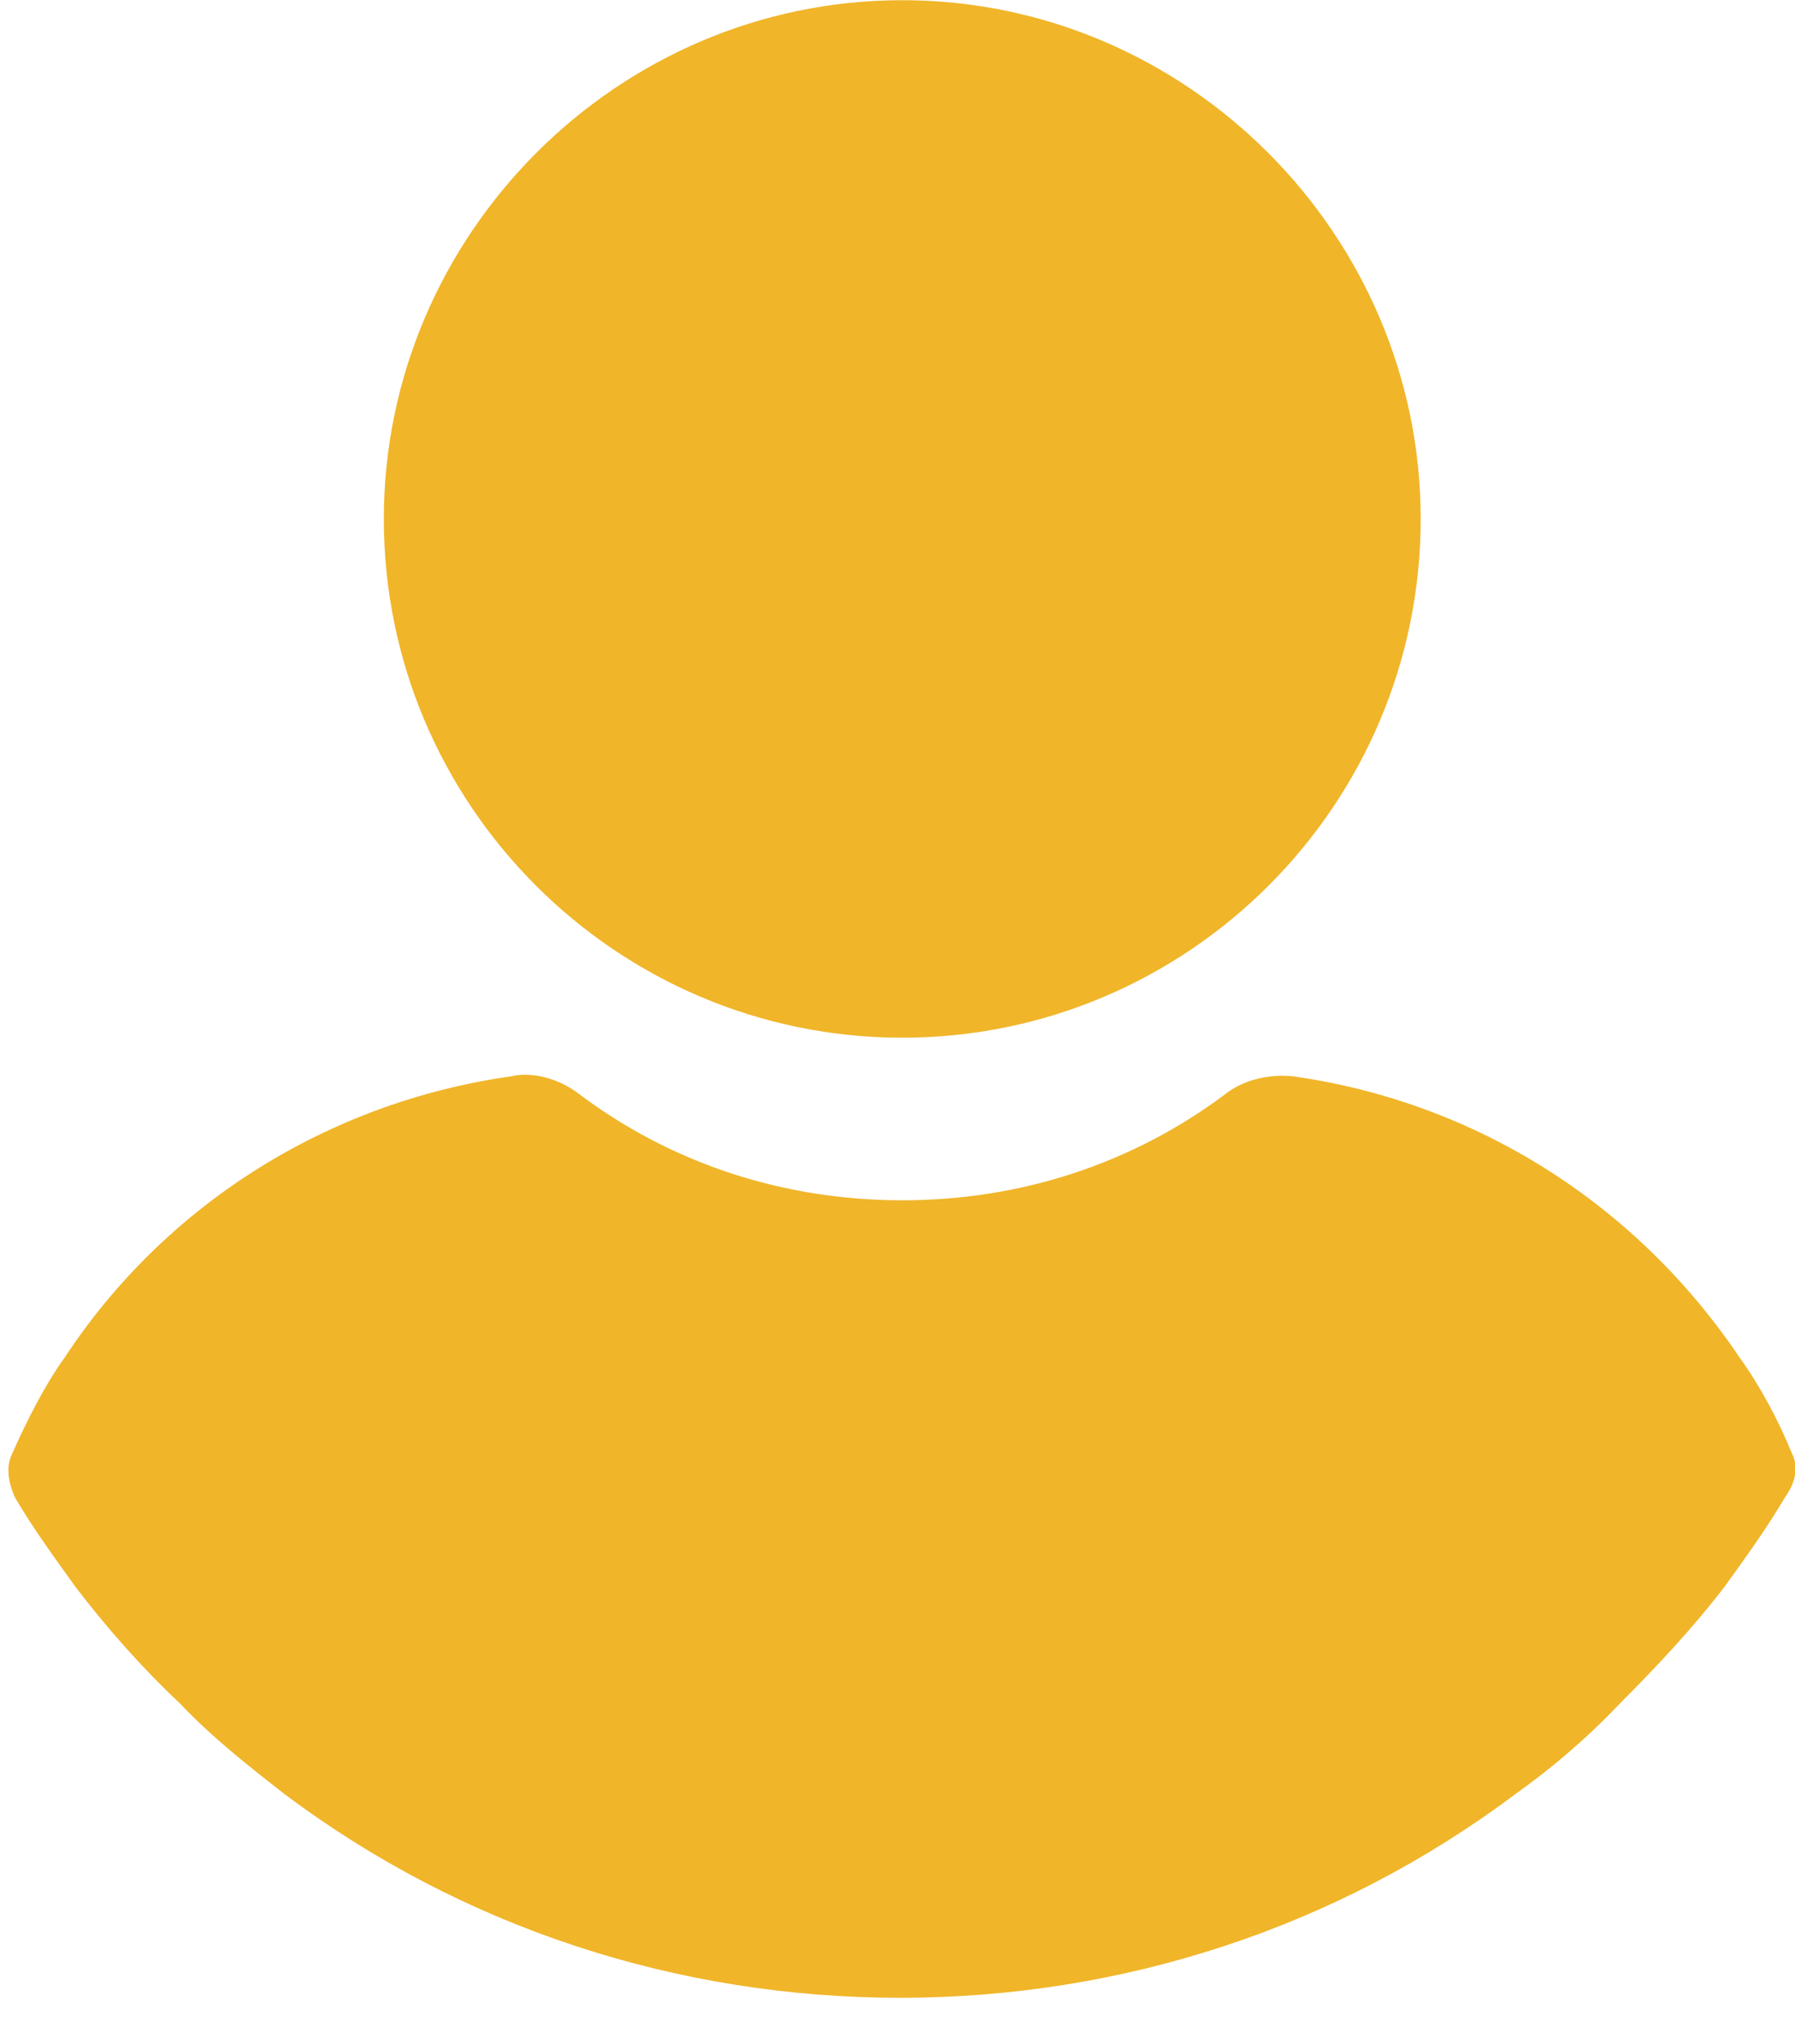
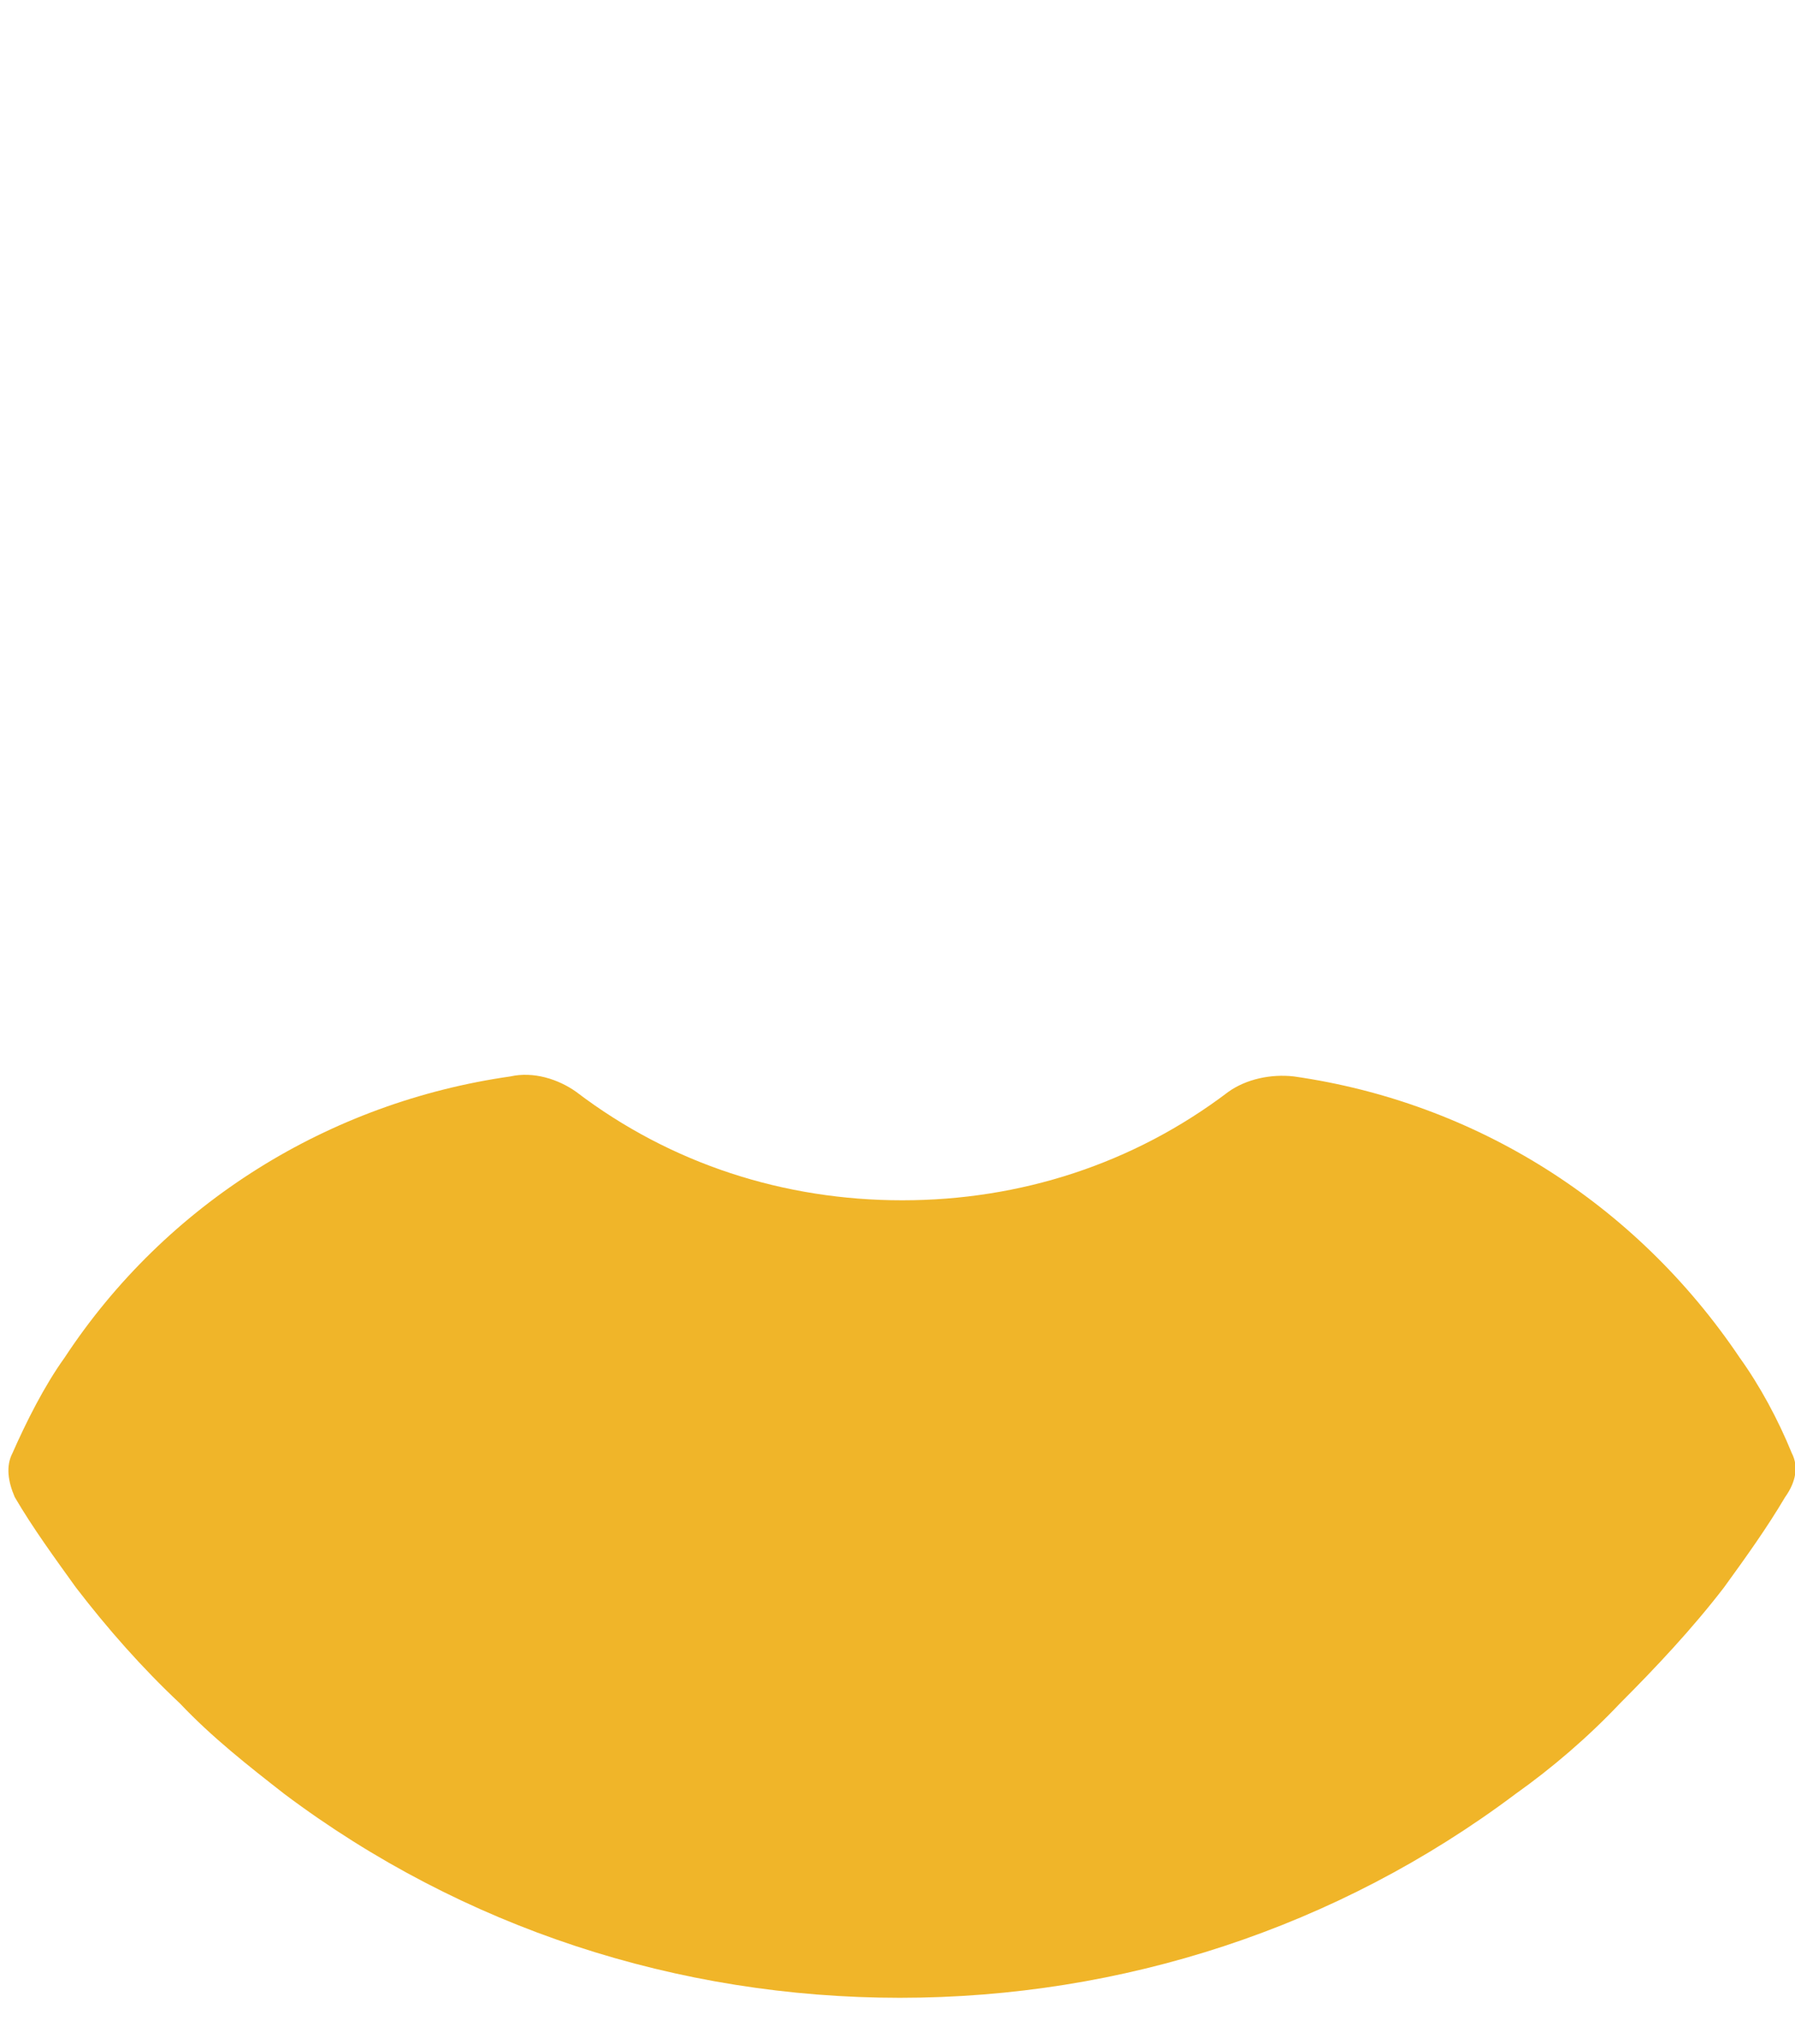
<svg xmlns="http://www.w3.org/2000/svg" width="100%" height="100%" viewBox="0 0 29 33" version="1.1" xml:space="preserve" style="fill-rule:evenodd;clip-rule:evenodd;stroke-linejoin:round;stroke-miterlimit:2;">
  <g transform="matrix(1,0,0,1,-1748.41,-44.542)">
    <g transform="matrix(4.167,0,0,4.167,0,0)">
      <g transform="matrix(1,0,0,1,0,-2512.6)">
-         <path d="M423.083,2527.31C424.189,2527.31 425.093,2526.41 425.093,2525.3C425.093,2524.2 424.189,2523.29 423.083,2523.29C421.977,2523.29 421.073,2524.2 421.073,2525.3C421.073,2526.41 421.977,2527.31 423.083,2527.31" style="fill:rgb(240,181,41);fill-rule:nonzero;" />
-       </g>
+         </g>
    </g>
    <g transform="matrix(4.167,0,0,4.167,0,0)">
      <g transform="matrix(1,0,0,1,0,-2504.73)">
        <path d="M426.532,2521.05C426.479,2520.92 426.409,2520.79 426.33,2520.68C425.926,2520.08 425.303,2519.69 424.601,2519.59C424.513,2519.58 424.417,2519.6 424.347,2519.65C423.978,2519.93 423.539,2520.07 423.083,2520.07C422.626,2520.07 422.187,2519.93 421.819,2519.65C421.749,2519.6 421.652,2519.57 421.564,2519.59C420.862,2519.69 420.23,2520.08 419.835,2520.68C419.756,2520.79 419.686,2520.93 419.633,2521.05C419.607,2521.1 419.616,2521.16 419.642,2521.22C419.712,2521.34 419.8,2521.46 419.879,2521.57C420.002,2521.73 420.134,2521.88 420.283,2522.02C420.406,2522.15 420.546,2522.26 420.687,2522.37C421.38,2522.89 422.214,2523.16 423.074,2523.16C423.934,2523.16 424.768,2522.89 425.461,2522.37C425.602,2522.27 425.742,2522.15 425.865,2522.02C426.005,2521.88 426.146,2521.73 426.269,2521.57C426.356,2521.45 426.435,2521.34 426.506,2521.22C426.549,2521.16 426.558,2521.1 426.532,2521.05" style="fill:rgb(240,181,41);fill-rule:nonzero;" />
      </g>
    </g>
  </g>
</svg>